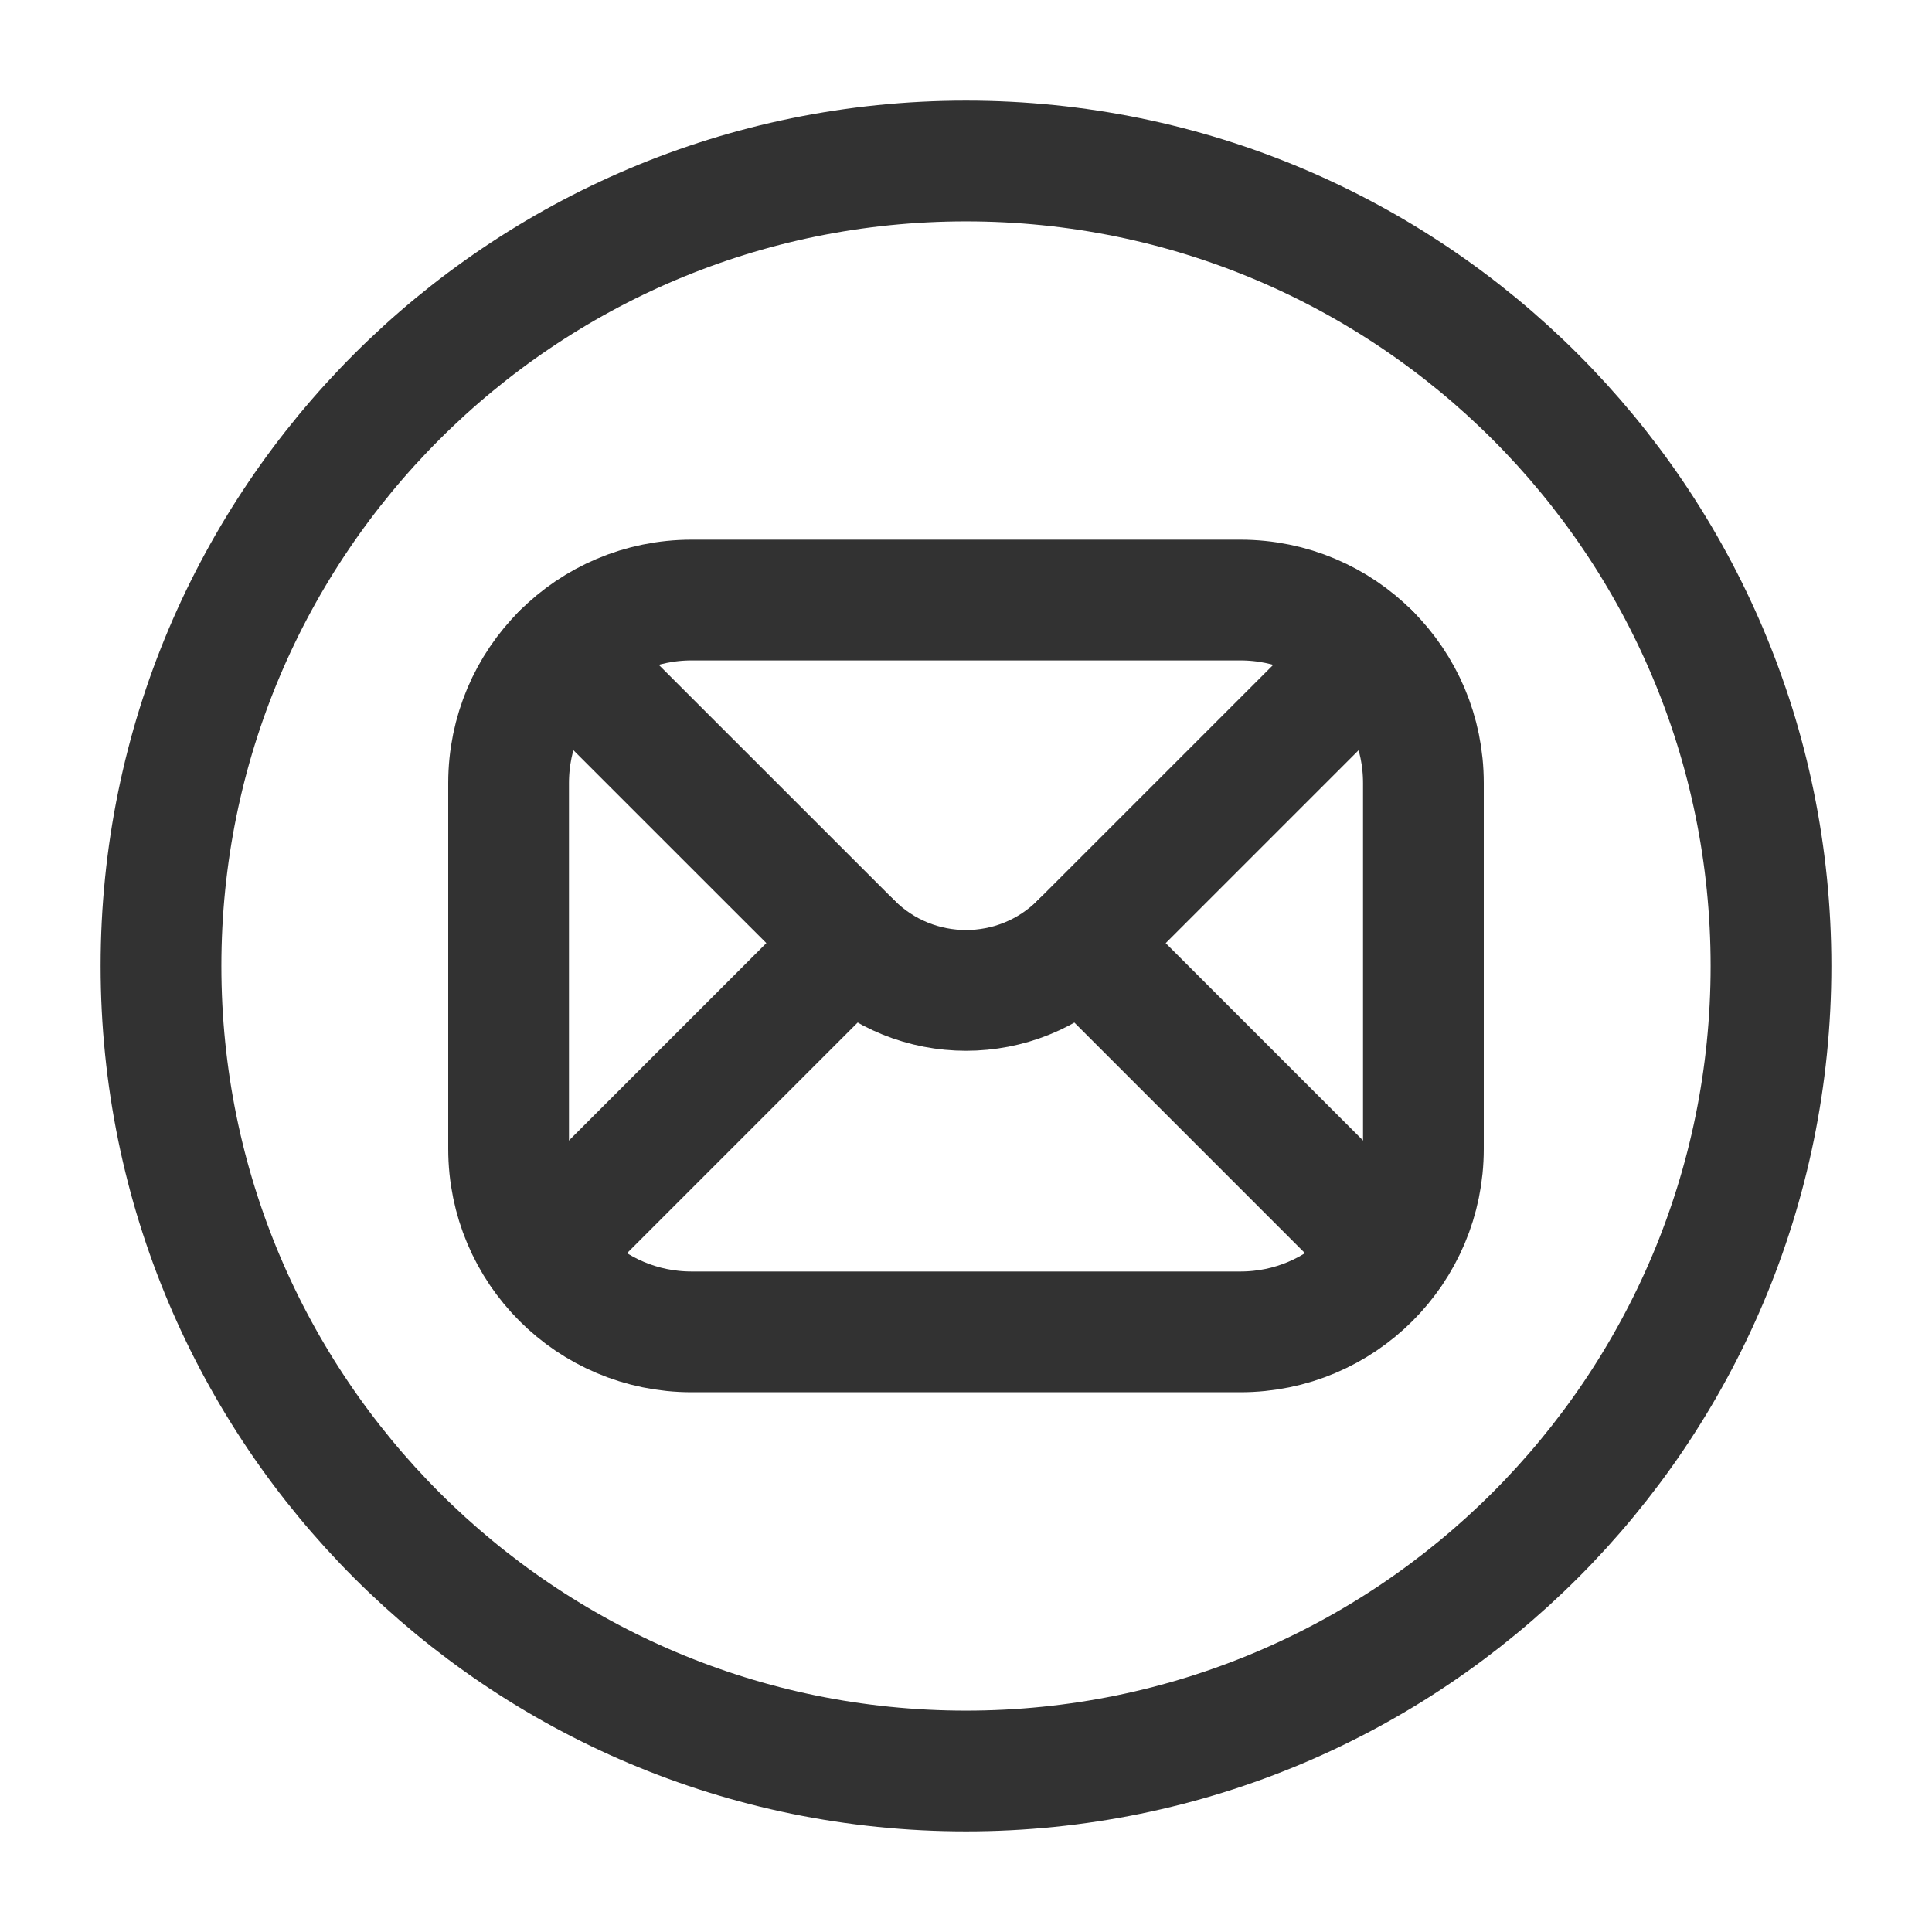
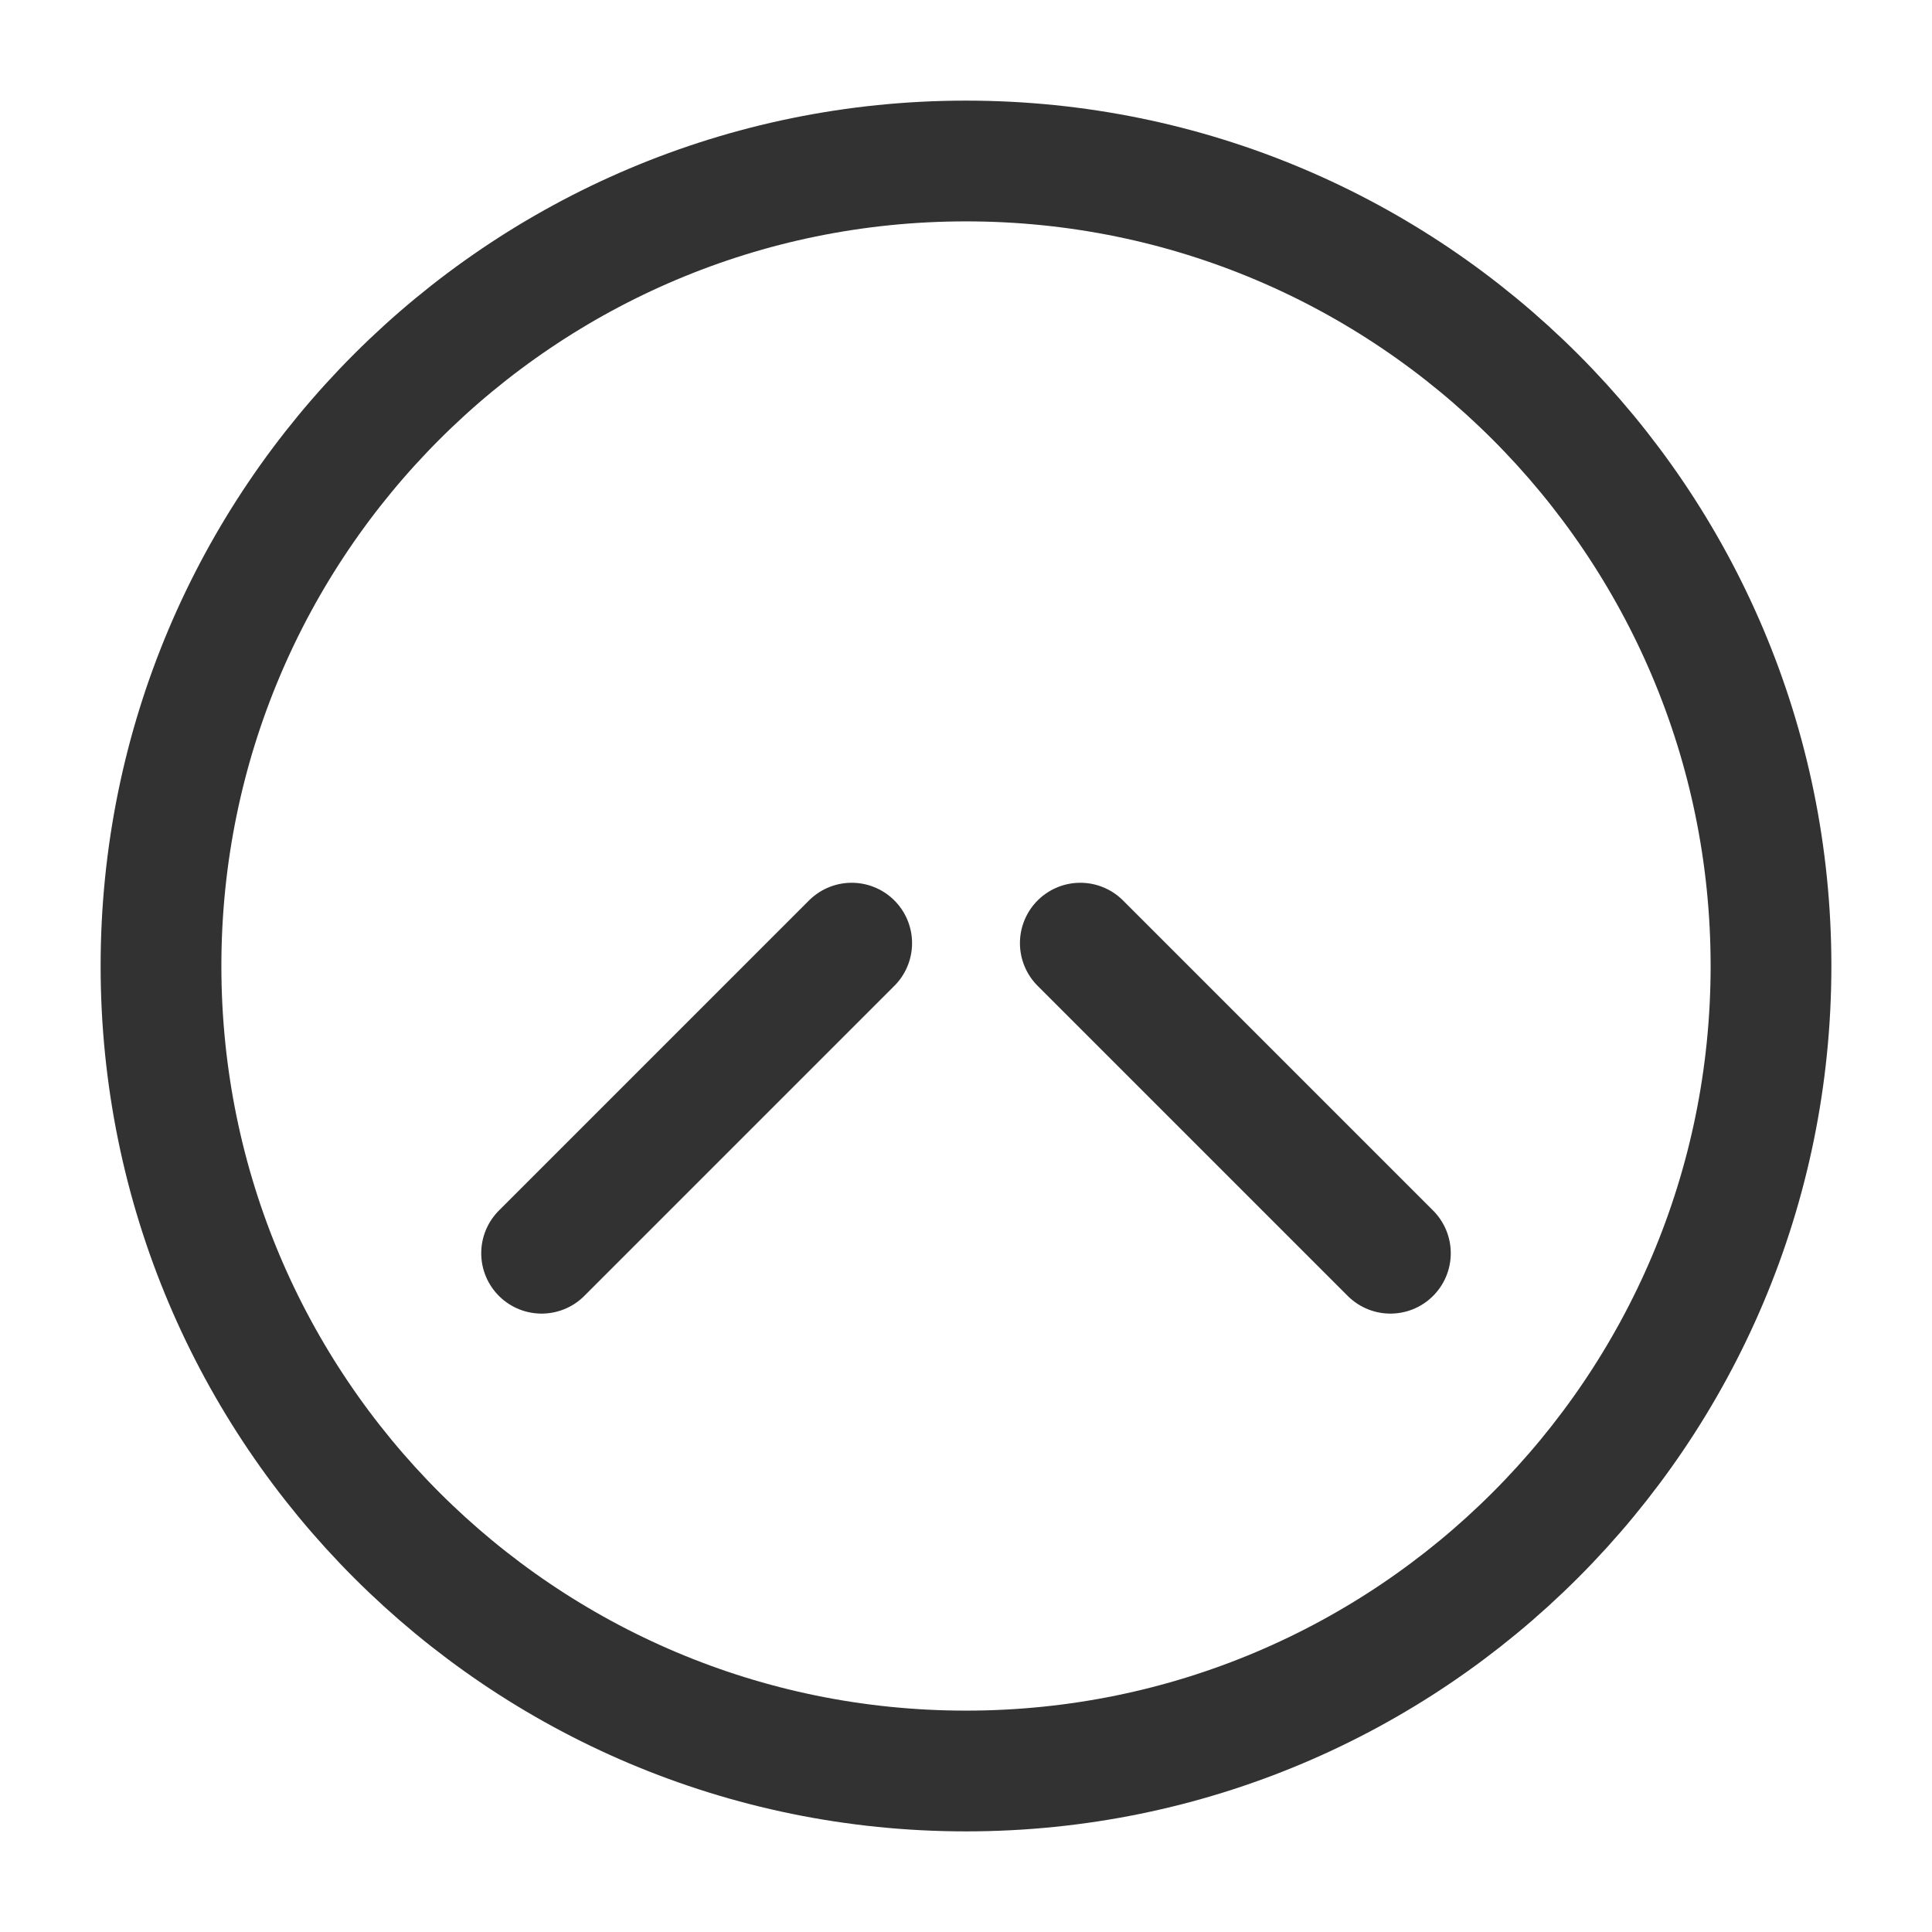
<svg xmlns="http://www.w3.org/2000/svg" width="24" height="24" viewBox="0 0 24 24" fill="none">
  <path fill-rule="evenodd" clip-rule="evenodd" d="M12 22C17.523 22 22 17.523 22 12C22 6.477 17.523 2 12 2C6.477 2 2 6.477 2 12C2 17.523 6.477 22 12 22Z" stroke="#323232" stroke-width="1.5" stroke-linecap="round" stroke-linejoin="round" />
-   <path fill-rule="evenodd" clip-rule="evenodd" d="M15.409 16.545H8.591C7.335 16.545 6.318 15.528 6.318 14.272V9.727C6.318 8.471 7.335 7.454 8.591 7.454H15.409C16.665 7.454 17.682 8.471 17.682 9.727V14.272C17.682 15.528 16.665 16.545 15.409 16.545V16.545Z" stroke="#323232" stroke-width="1.5" stroke-linecap="round" stroke-linejoin="round" />
-   <path d="M17.016 8.12L13.421 11.715V11.715C12.637 12.499 11.364 12.499 10.58 11.715V11.715L6.984 8.12" stroke="#323232" stroke-width="1.5" stroke-linecap="round" stroke-linejoin="round" />
  <path d="M10.58 11.716L6.728 15.568" stroke="#323232" stroke-width="1.5" stroke-linecap="round" stroke-linejoin="round" />
  <path d="M13.42 11.716L17.272 15.568" stroke="#323232" stroke-width="1.5" stroke-linecap="round" stroke-linejoin="round" />
</svg>